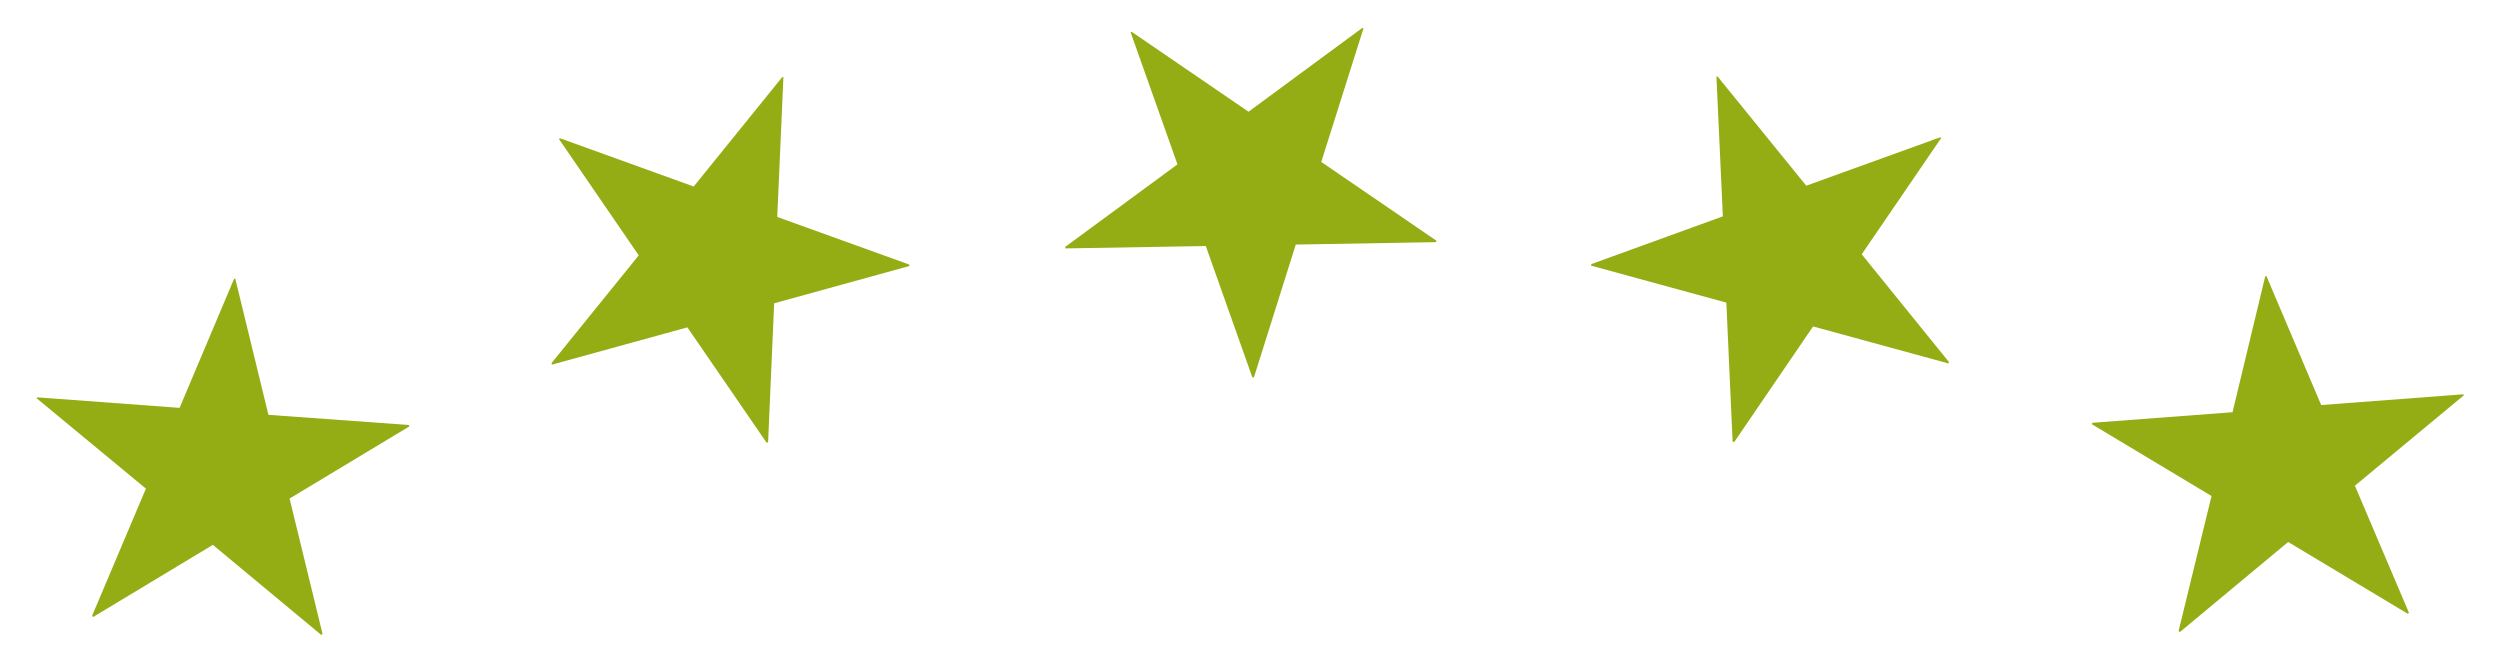
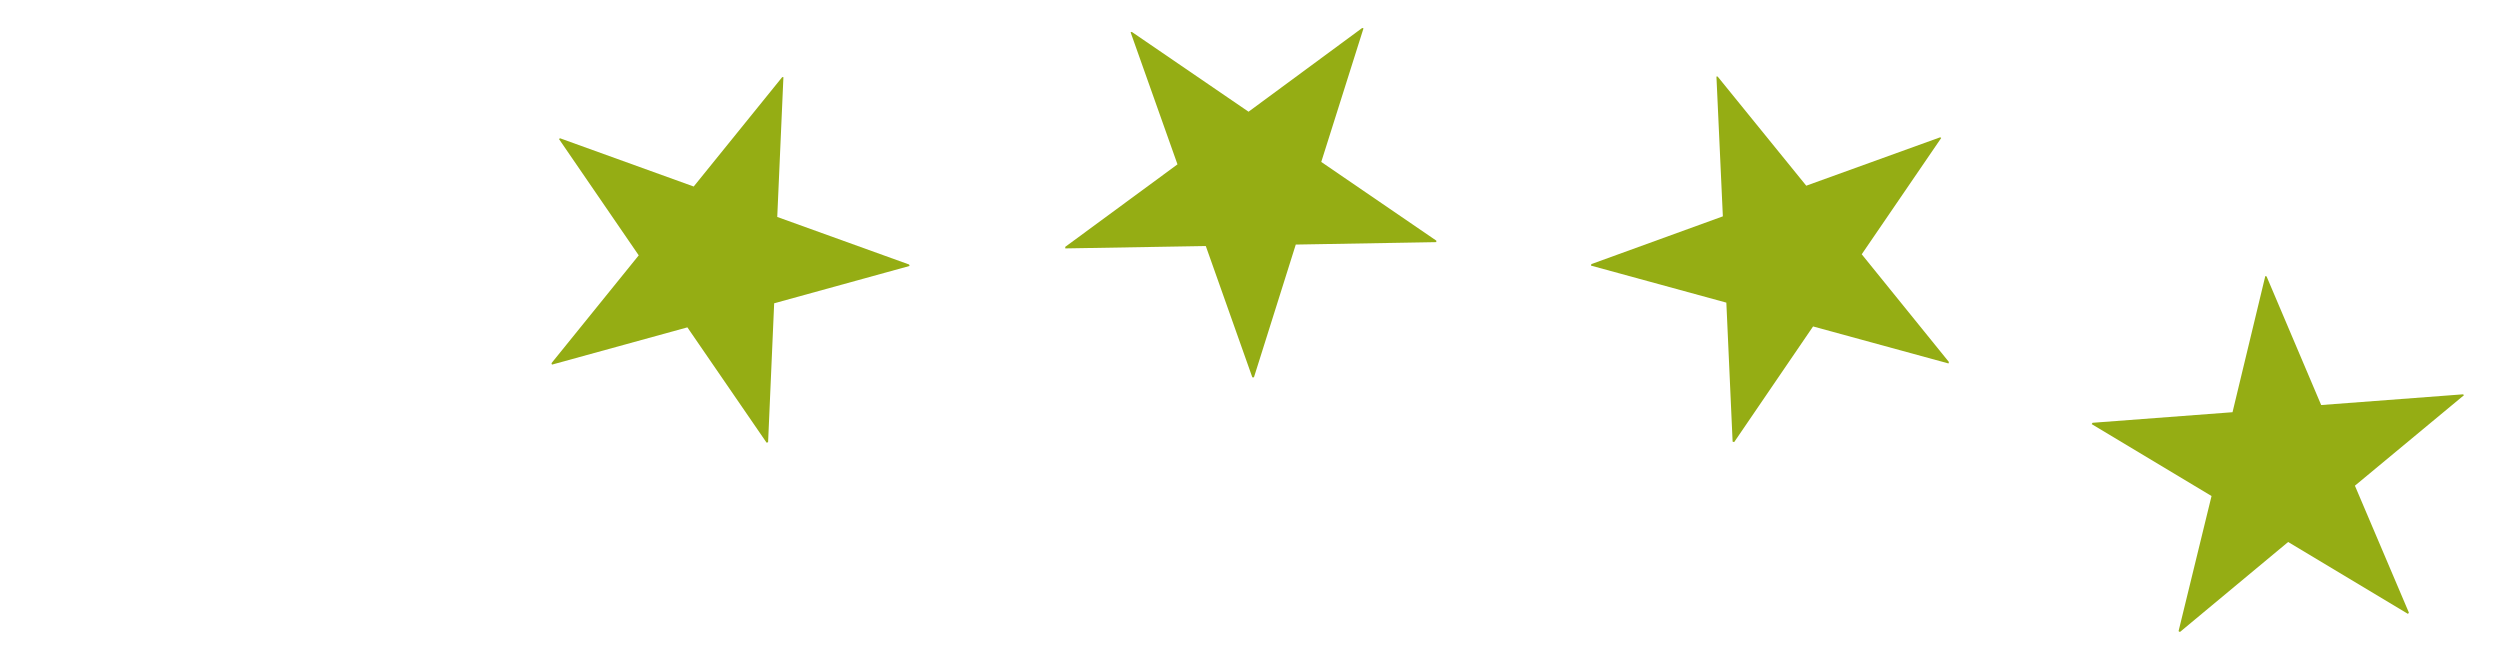
<svg xmlns="http://www.w3.org/2000/svg" width="49.434" height="13.163" viewBox="0 0 49.434 13.163">
  <path d="M43.73 9.808l-2.37-1.422.017-.026 2.768-.209.648-2.692.025.006 1.08 2.544 2.807-.212.016.018-2.156 1.789 1.067 2.509-.017.026-2.37-1.422-2.14 1.78-.027-.017z" fill="#95ad14" />
  <path d="M43.151 13.113l-.642-.4.648-2.67-2.5-1.5.431-.669 2.653-.2.683-2.821.755.177 1.039 2.447 2.7-.2.513.6-2.257 1.871 1.024 2.41-.422.656-2.483-1.485zm-.222-4.369l1.374.824-.391 1.611 1.289-1.072 1.392.836-.631-1.485 1.262-1.047-1.643.124-.647-1.523-.39 1.61z" fill="rgba(0,0,0,0)" />
  <path d="M34.136 5.984l-2.677-.732.008-.03 2.6-.944-.127-2.764h.024l1.752 2.158 2.648-.957.021.013-1.572 2.3 1.724 2.13-.008.029-2.678-.732-1.56 2.287-.031-.009z" fill="#95ad14" />
  <path d="M34.501 9.317l-.724-.206-.124-2.742-2.8-.766.2-.763 2.5-.908-.133-2.9.778-.03 1.686 2.079 2.531-.918.677.41-1.659 2.428 1.654 2.037-.207.759-2.817-.77zm-1.437-4.144l1.551.424.079 1.661.945-1.385L37.2 6.3l-1.014-1.242.925-1.354-1.556.564-1.045-1.287.076 1.647z" fill="rgba(0,0,0,0)" />
  <path d="M23.843 4.865l-2.779.047v-.031l2.219-1.631-.927-2.612.024-.007 2.308 1.578L26.936.553l.025.008-.835 2.641 2.275 1.556v.03l-2.779.048-.827 2.625h-.032z" fill="#95ad14" />
  <path d="M24.413 7.972l-.921-2.6-2.911.049-.025-.786 2.132-1.567-.981-2.764.762-.217 2.207 1.508 2.167-1.6.745.233-.874 2.766 2.186 1.5v.785l-2.911.05-.826 2.62zm-.219-3.614l.557 1.574.5-1.591 1.614-.028-1.329-.909.5-1.566-1.335.983-1.368-.936.549 1.546-1.3.953z" fill="rgba(0,0,0,0)" />
  <path d="M13.592 6.473l-2.678.737-.009-.029 1.725-2.132-1.577-2.3.021-.015 2.643.954 1.75-2.163h.024l-.122 2.765 2.607.94.009.029-2.677.738-.12 2.747-.03.009z" fill="#95ad14" />
  <path d="M14.95 9.34l-1.569-2.29-2.8.771-.229-.748 1.657-2.049-1.646-2.4.64-.447 2.552.921 1.692-2.092.767.062-.127 2.878 2.5.9.233.76-2.822.778-.12 2.741zm-1.147-3.443l.948 1.383.073-1.663 1.55-.427-1.521-.548.073-1.648-1.044 1.29-1.558-.562.929 1.352-1.014 1.253z" fill="rgba(0,0,0,0)" />
-   <path d="M4.209 10.774l-2.371 1.428-.016-.027 1.063-2.513L.724 7.875l.017-.018 2.81.208 1.077-2.55.024-.006.656 2.694 2.771.2.018.027-2.371 1.428.652 2.678-.028.017z" fill="#95ad14" />
-   <path d="M6.307 13.163l-2.143-1.777-2.5 1.506-.4-.681 1.015-2.4L0 7.926l.535-.586 2.695.2 1.036-2.45.754-.184.689 2.826 2.653.2.439.668-2.5 1.506.657 2.676zm-2.051-3l1.292 1.071-.4-1.611 1.377-.829-1.621-.119-.393-1.611-.645 1.525-1.647-.122 1.265 1.046-.63 1.489z" fill="rgba(0,0,0,0)" />
+   <path d="M6.307 13.163l-2.143-1.777-2.5 1.506-.4-.681 1.015-2.4L0 7.926l.535-.586 2.695.2 1.036-2.45.754-.184.689 2.826 2.653.2.439.668-2.5 1.506.657 2.676zm-2.051-3l1.292 1.071-.4-1.611 1.377-.829-1.621-.119-.393-1.611-.645 1.525-1.647-.122 1.265 1.046-.63 1.489" fill="rgba(0,0,0,0)" />
</svg>